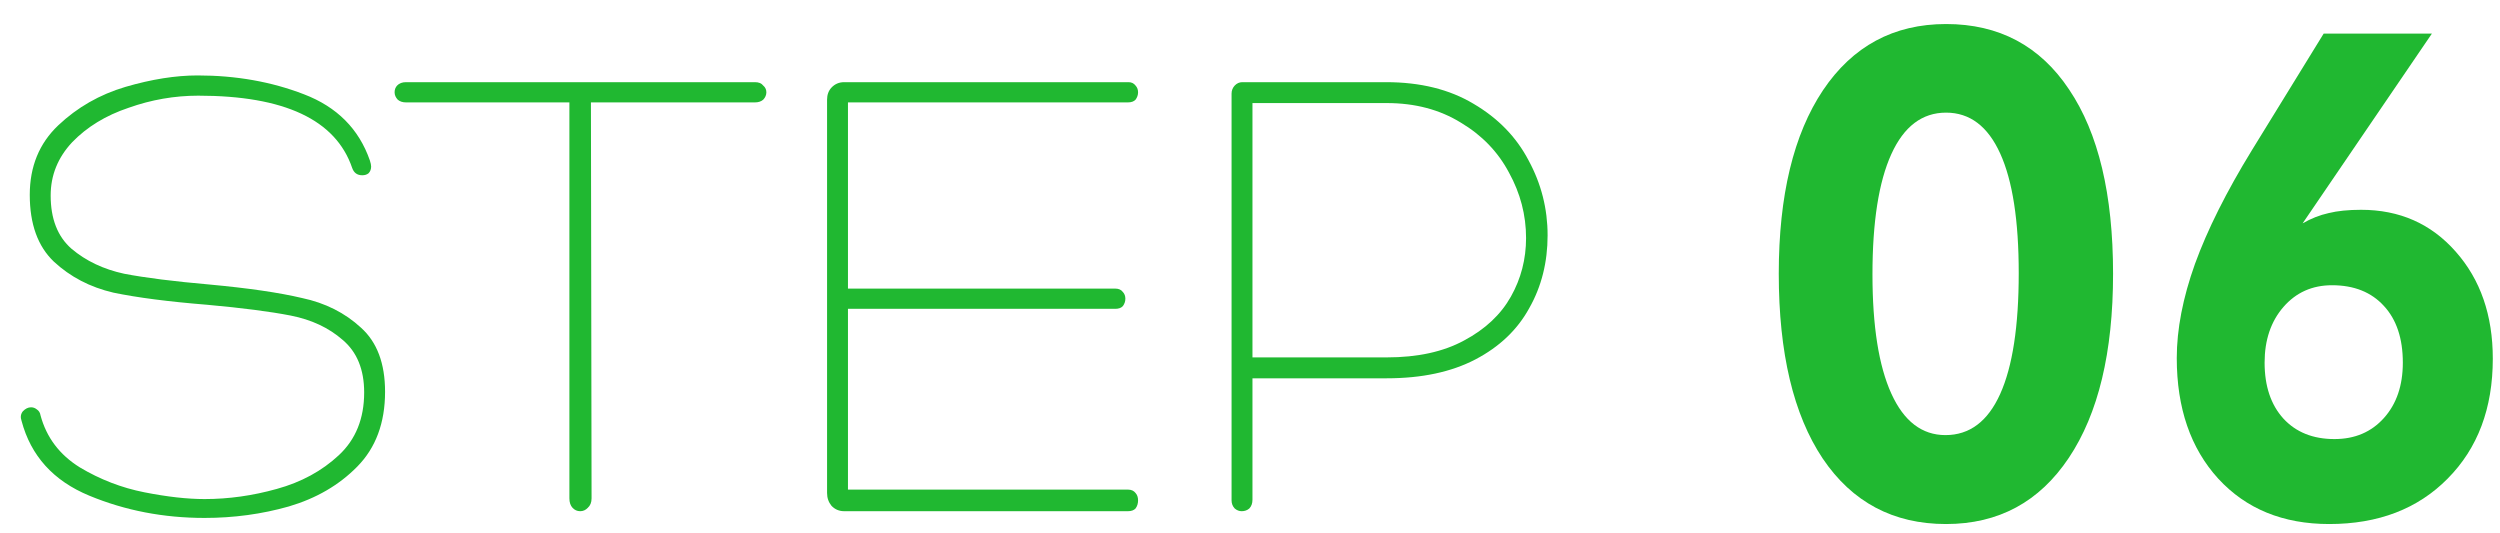
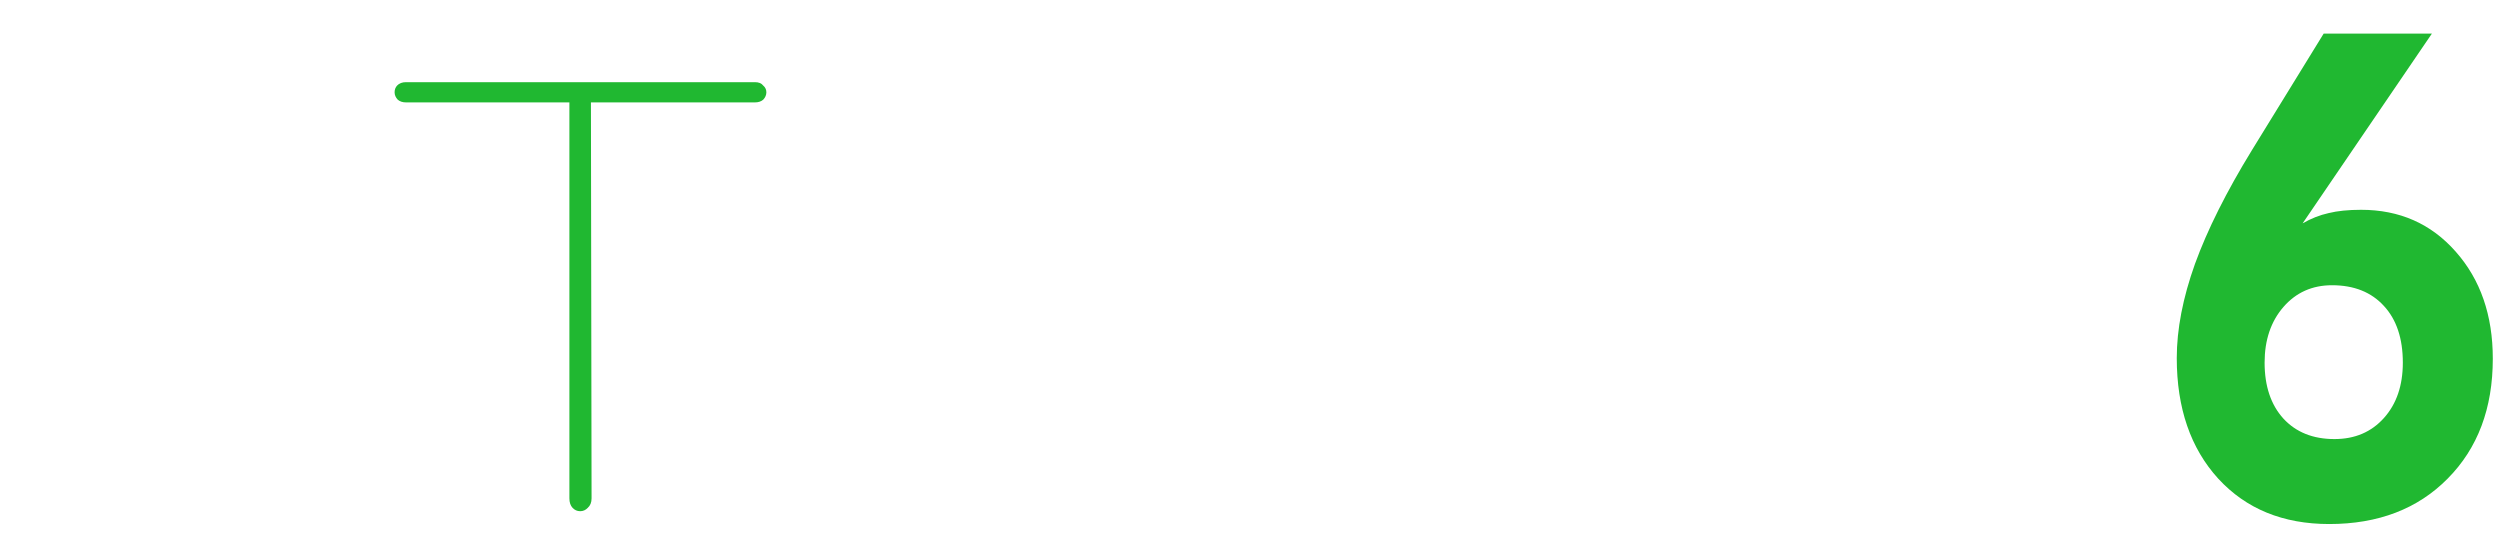
<svg xmlns="http://www.w3.org/2000/svg" width="75" height="16" viewBox="0 0 75 16" fill="none">
  <path d="M67.938 10.879C67.938 11.584 68.126 12.144 68.503 12.559C68.881 12.968 69.391 13.172 70.034 13.172C70.647 13.172 71.141 12.961 71.519 12.539C71.896 12.118 72.085 11.565 72.085 10.879C72.085 10.155 71.896 9.588 71.519 9.18C71.141 8.765 70.622 8.557 69.96 8.557C69.366 8.557 68.881 8.775 68.503 9.209C68.126 9.644 67.938 10.201 67.938 10.879ZM69.079 6.7C69.332 6.555 69.592 6.452 69.858 6.393C70.124 6.327 70.449 6.294 70.832 6.294C71.989 6.294 72.935 6.713 73.671 7.549C74.413 8.386 74.784 9.456 74.784 10.761C74.784 12.25 74.333 13.448 73.43 14.358C72.533 15.267 71.349 15.721 69.876 15.721C68.491 15.721 67.381 15.267 66.546 14.358C65.717 13.448 65.303 12.243 65.303 10.741C65.303 9.878 65.485 8.936 65.85 7.915C66.221 6.894 66.79 5.757 67.557 4.506L69.71 1.008H72.957L69.079 6.7Z" fill="#20B831" />
-   <path d="M63.392 8.211C63.392 10.57 62.95 12.411 62.065 13.735C61.181 15.059 59.953 15.721 58.382 15.721C56.799 15.721 55.565 15.066 54.681 13.755C53.802 12.437 53.363 10.589 53.363 8.211C53.363 5.866 53.806 4.031 54.69 2.707C55.581 1.383 56.811 0.721 58.382 0.721C59.972 0.721 61.203 1.377 62.075 2.688C62.953 3.992 63.392 5.833 63.392 8.211ZM56.174 8.231C56.174 9.786 56.363 10.978 56.74 11.808C57.117 12.638 57.659 13.053 58.364 13.053C59.087 13.053 59.635 12.642 60.006 11.818C60.377 10.995 60.562 9.786 60.562 8.192C60.562 6.617 60.377 5.421 60.006 4.605C59.635 3.788 59.094 3.379 58.382 3.379C57.665 3.379 57.117 3.794 56.74 4.624C56.363 5.454 56.174 6.657 56.174 8.231Z" fill="#20B831" />
-   <path d="M37.574 14.992C37.574 15.1 37.543 15.188 37.479 15.255C37.416 15.309 37.34 15.336 37.251 15.336C37.175 15.336 37.106 15.309 37.042 15.255C36.979 15.188 36.947 15.107 36.947 15.012V2.809C36.947 2.715 36.979 2.634 37.042 2.566C37.106 2.499 37.182 2.465 37.27 2.465H41.583C42.609 2.465 43.483 2.681 44.205 3.113C44.94 3.544 45.491 4.111 45.858 4.813C46.238 5.514 46.428 6.263 46.428 7.059C46.428 7.868 46.245 8.597 45.877 9.245C45.523 9.892 44.984 10.405 44.262 10.783C43.54 11.16 42.654 11.349 41.602 11.349H37.574V14.992ZM41.602 10.722C42.527 10.722 43.3 10.553 43.92 10.216C44.554 9.879 45.022 9.44 45.326 8.9C45.63 8.361 45.782 7.774 45.782 7.14C45.782 6.452 45.611 5.797 45.269 5.177C44.94 4.556 44.459 4.057 43.825 3.679C43.192 3.288 42.451 3.092 41.602 3.092H37.574V10.722H41.602Z" fill="#20B831" />
-   <path d="M33.837 14.688C33.939 14.688 34.015 14.722 34.066 14.79C34.116 14.844 34.142 14.918 34.142 15.012C34.142 15.107 34.116 15.188 34.066 15.255C34.015 15.309 33.939 15.336 33.837 15.336H25.326C25.174 15.336 25.047 15.282 24.945 15.174C24.857 15.066 24.812 14.938 24.812 14.79V2.991C24.812 2.843 24.857 2.721 24.945 2.627C25.047 2.519 25.174 2.465 25.326 2.465H33.856C33.945 2.465 34.015 2.499 34.066 2.566C34.116 2.62 34.142 2.688 34.142 2.769C34.142 2.85 34.116 2.924 34.066 2.991C34.015 3.045 33.939 3.072 33.837 3.072H25.439V8.658H33.458C33.559 8.658 33.635 8.691 33.685 8.759C33.736 8.813 33.761 8.88 33.761 8.961C33.761 9.042 33.736 9.116 33.685 9.184C33.635 9.238 33.559 9.265 33.458 9.265H25.439V14.688H33.837Z" fill="#20B831" />
  <path d="M22.649 2.465C22.763 2.465 22.845 2.499 22.896 2.566C22.959 2.62 22.991 2.688 22.991 2.769C22.991 2.85 22.959 2.924 22.896 2.991C22.833 3.045 22.75 3.072 22.649 3.072H17.728L17.747 14.951C17.747 15.073 17.709 15.167 17.633 15.235C17.57 15.302 17.494 15.336 17.405 15.336C17.316 15.336 17.24 15.302 17.177 15.235C17.114 15.167 17.082 15.073 17.082 14.951V3.072H12.18C12.079 3.072 11.996 3.045 11.933 2.991C11.87 2.924 11.838 2.85 11.838 2.769C11.838 2.688 11.863 2.62 11.914 2.566C11.977 2.499 12.066 2.465 12.18 2.465H22.649Z" fill="#20B831" />
-   <path d="M0.646 12.624C0.608 12.516 0.621 12.422 0.684 12.341C0.76 12.26 0.843 12.219 0.931 12.219C0.995 12.219 1.052 12.24 1.102 12.28C1.166 12.321 1.204 12.381 1.216 12.462C1.394 13.123 1.786 13.643 2.394 14.021C3.002 14.385 3.648 14.634 4.332 14.769C5.016 14.904 5.618 14.972 6.137 14.972C6.859 14.972 7.581 14.87 8.303 14.668C9.038 14.466 9.659 14.128 10.165 13.656C10.672 13.184 10.925 12.557 10.925 11.774C10.925 11.086 10.71 10.56 10.279 10.196C9.861 9.831 9.342 9.589 8.721 9.467C8.101 9.346 7.265 9.238 6.213 9.143C5.048 9.049 4.111 8.927 3.401 8.779C2.705 8.617 2.109 8.307 1.615 7.848C1.134 7.389 0.893 6.722 0.893 5.845C0.893 4.995 1.178 4.3 1.748 3.76C2.318 3.221 2.99 2.836 3.762 2.607C4.548 2.377 5.27 2.263 5.928 2.263C7.081 2.263 8.145 2.452 9.12 2.829C10.108 3.207 10.767 3.868 11.096 4.813C11.122 4.894 11.134 4.954 11.134 4.995C11.134 5.076 11.109 5.143 11.058 5.197C11.008 5.238 10.944 5.258 10.868 5.258C10.716 5.258 10.615 5.184 10.564 5.035C10.07 3.592 8.531 2.87 5.947 2.87C5.238 2.87 4.541 2.991 3.857 3.234C3.173 3.463 2.61 3.807 2.166 4.266C1.736 4.725 1.52 5.258 1.52 5.865C1.52 6.566 1.729 7.099 2.147 7.464C2.578 7.828 3.104 8.078 3.724 8.212C4.358 8.334 5.213 8.442 6.289 8.536C7.455 8.644 8.379 8.779 9.063 8.941C9.76 9.089 10.349 9.386 10.83 9.831C11.312 10.263 11.552 10.904 11.552 11.754C11.552 12.685 11.274 13.434 10.716 14C10.172 14.553 9.488 14.951 8.664 15.194C7.854 15.424 7.011 15.538 6.137 15.538C4.909 15.538 3.756 15.316 2.679 14.87C1.603 14.425 0.925 13.677 0.646 12.624Z" fill="#20B831" />
</svg>